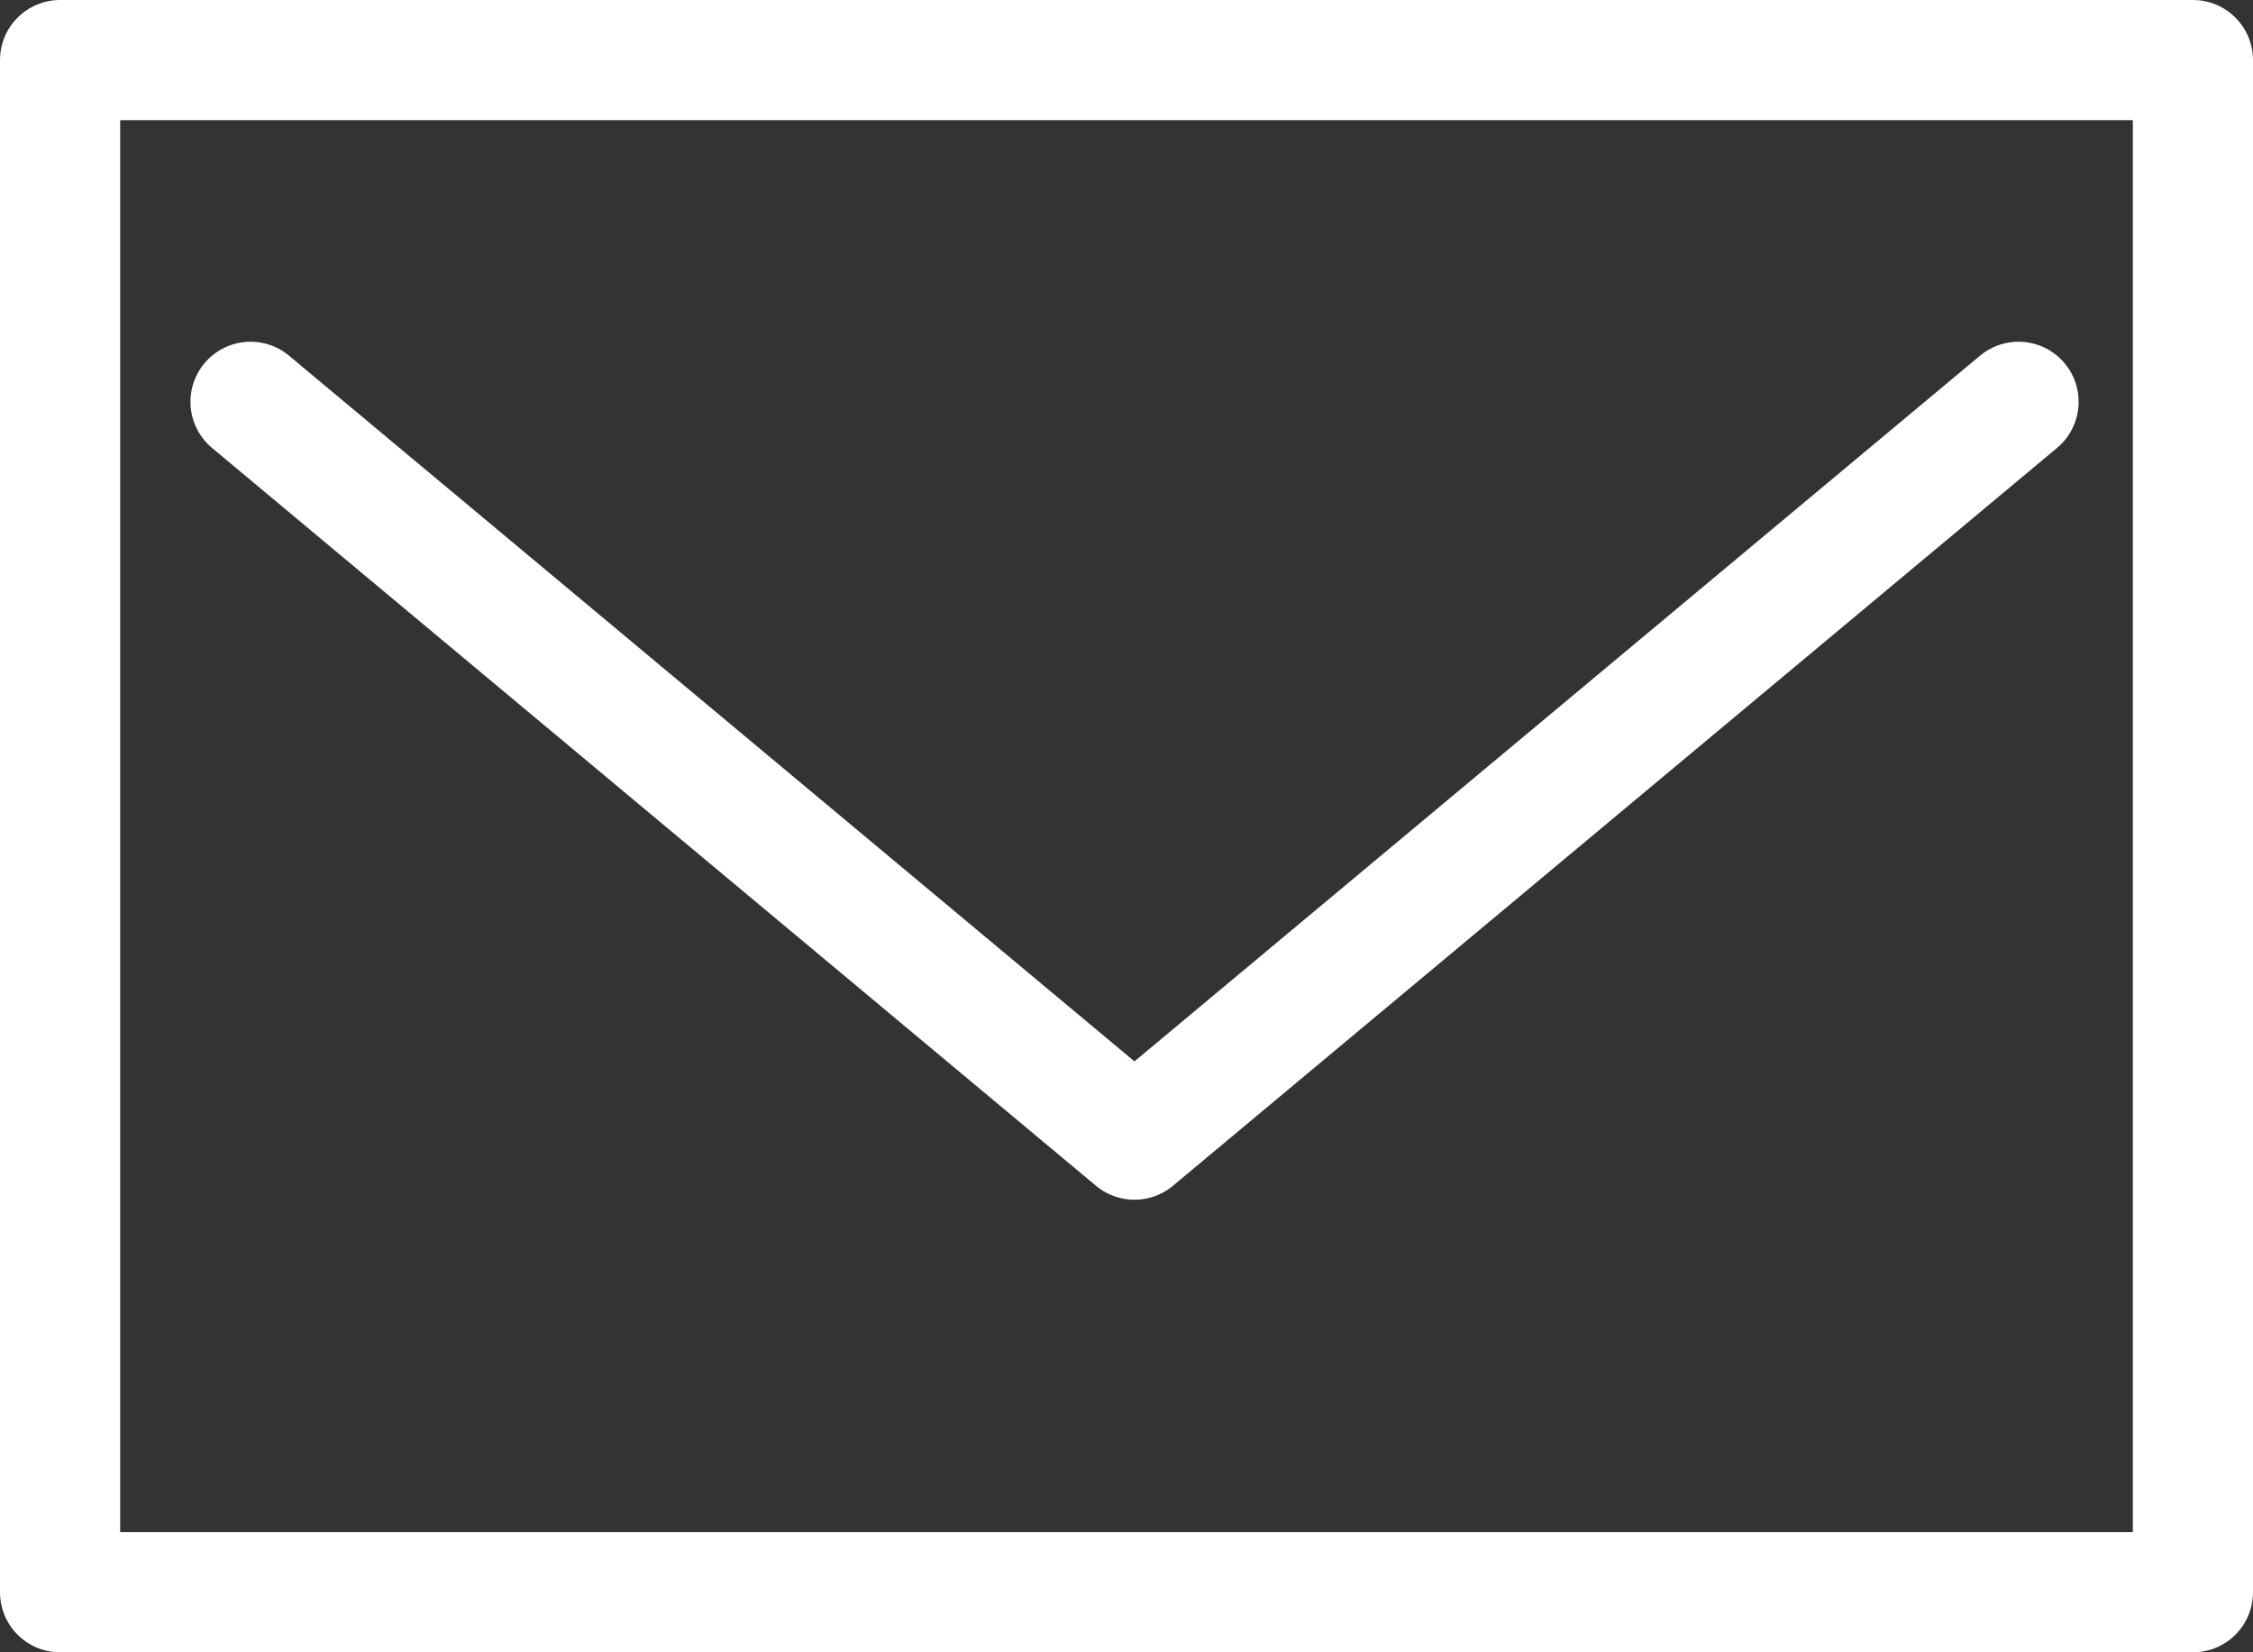
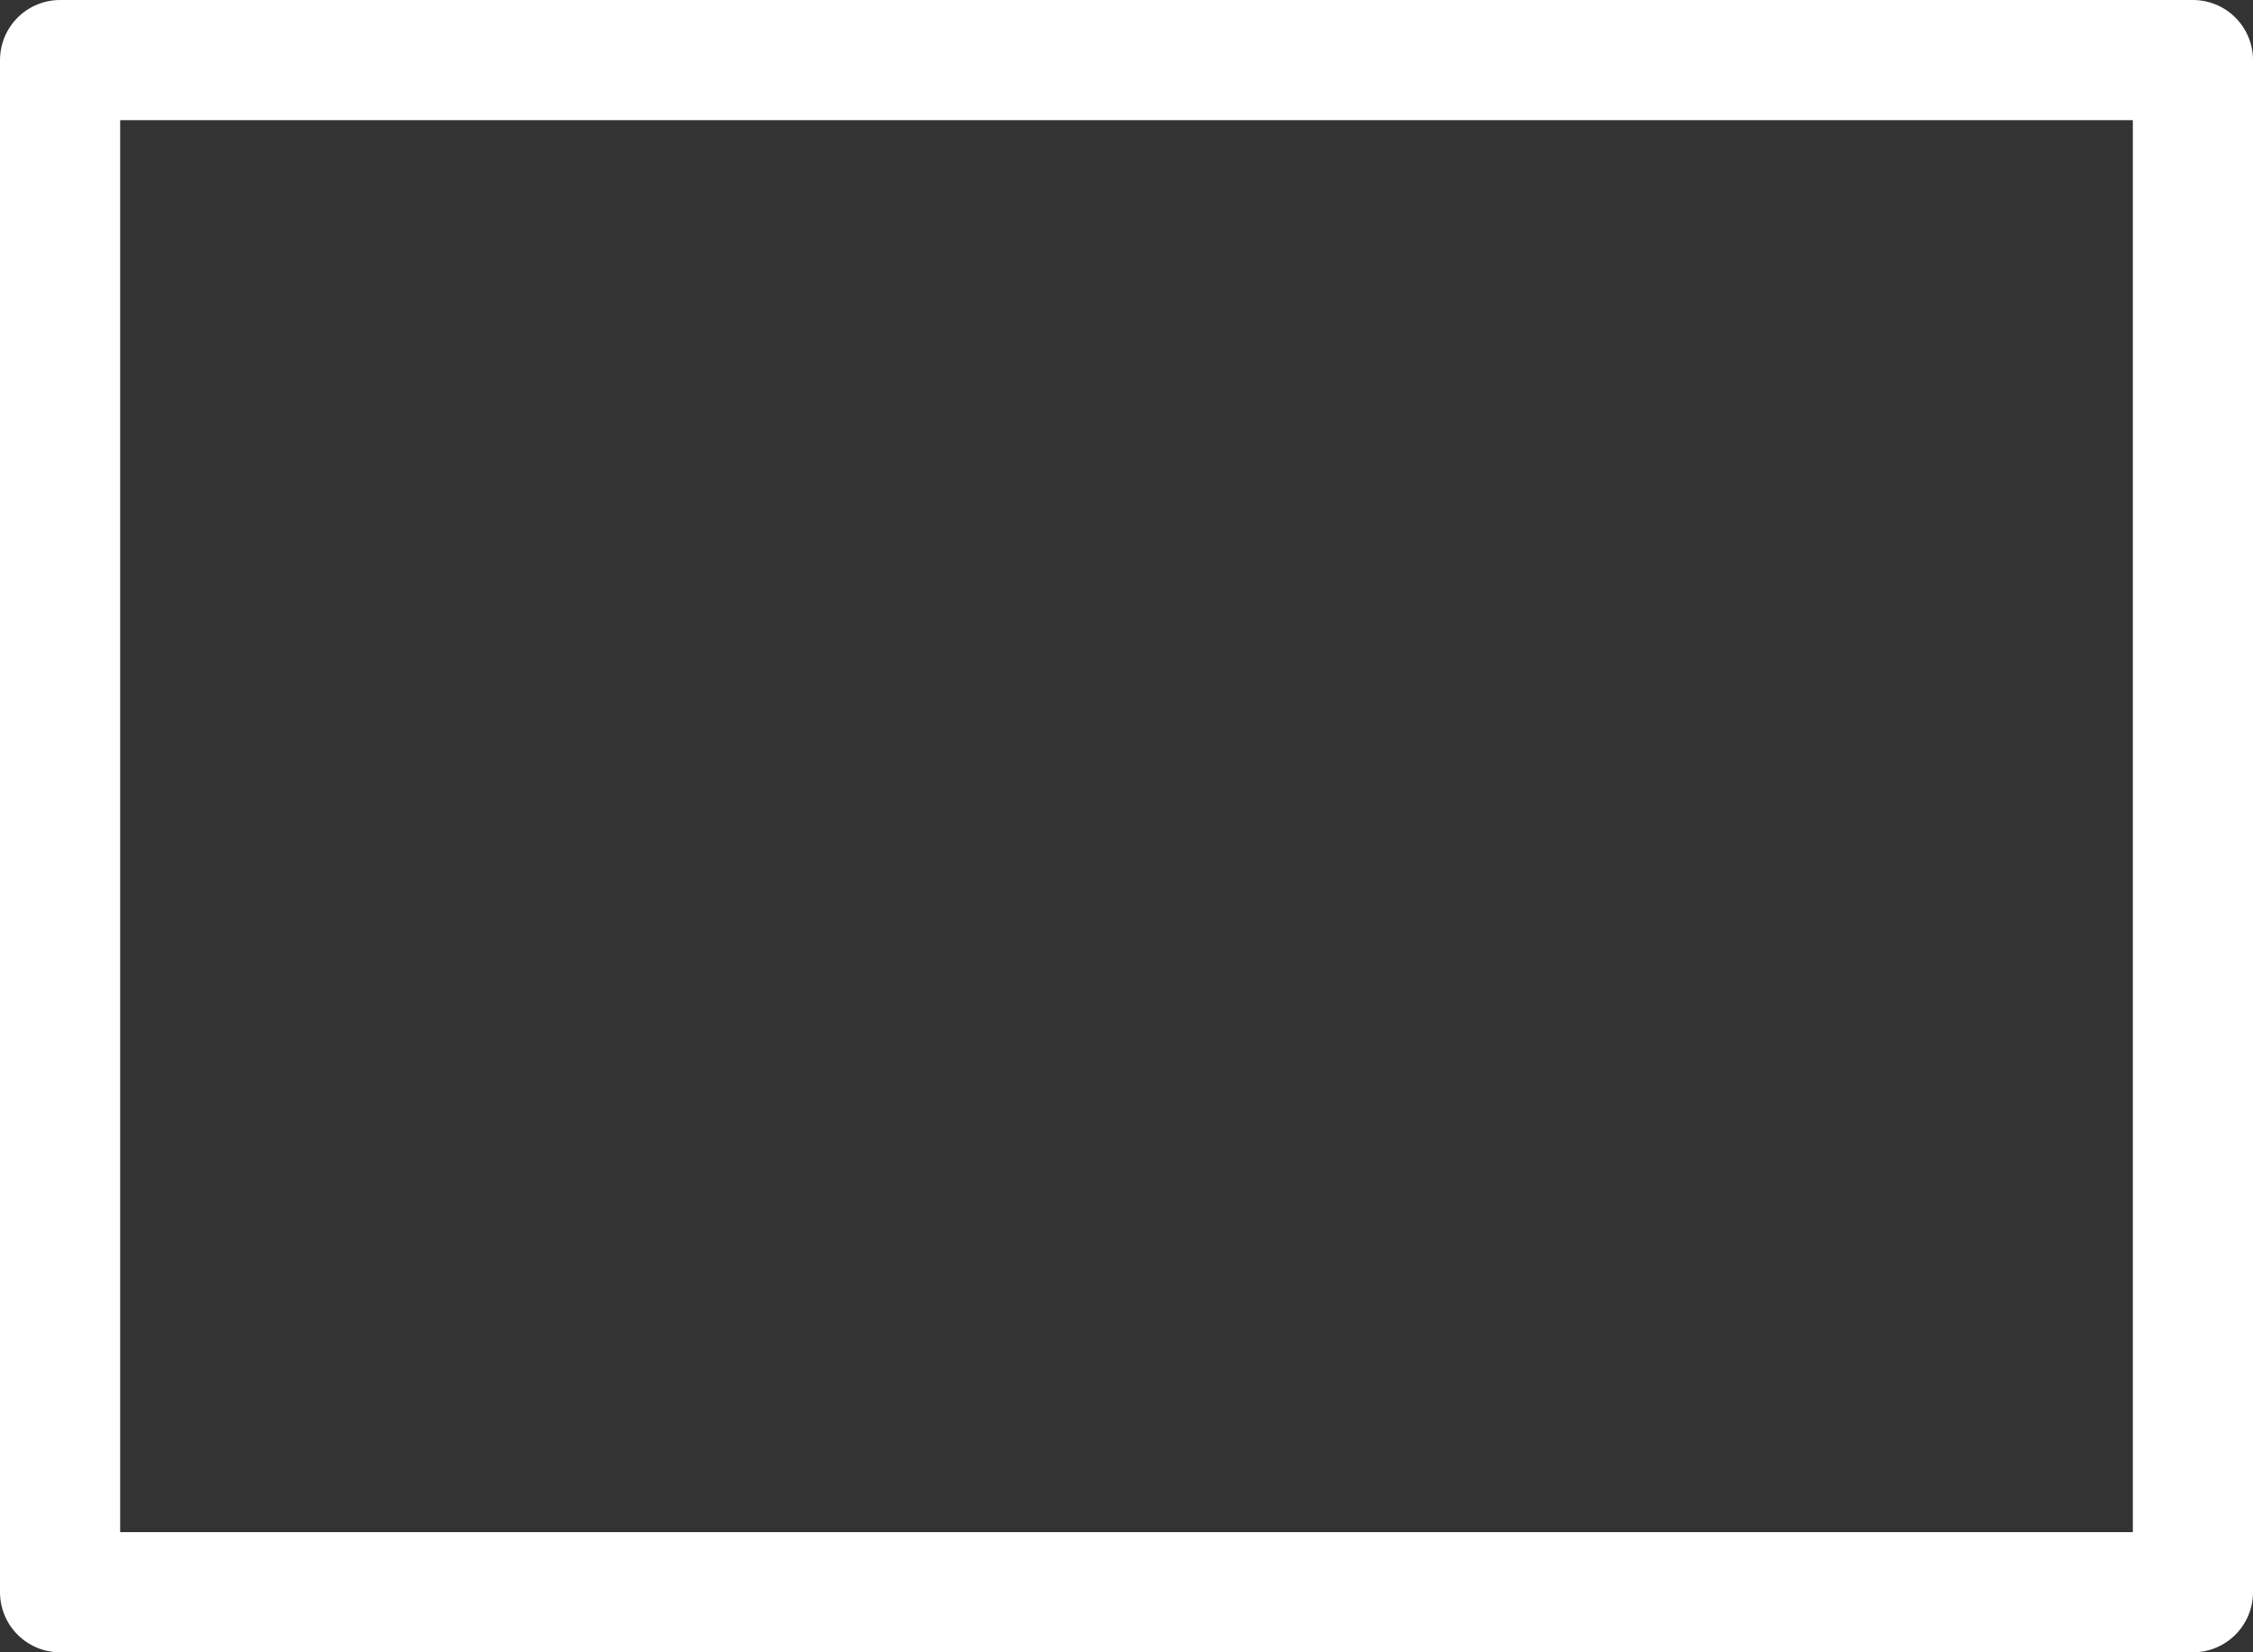
<svg xmlns="http://www.w3.org/2000/svg" width="15" height="11" viewBox="0 0 15 11">
  <rect x="0" y="0" width="15" height="11" fill="#333333" stroke="none" />
  <g id="グループ_1660" data-name="グループ 1660" transform="translate(-1027 -30)">
    <g id="長方形_1309" data-name="長方形 1309" transform="translate(1027 30)" fill="none" stroke="#fff" stroke-linecap="round" stroke-linejoin="round" stroke-width="0.8">
-       <rect width="15" height="11" stroke="none" />
      <rect x="0.4" y="0.4" width="14.2" height="10.2" fill="none" />
    </g>
-     <path id="パス_804" data-name="パス 804" d="M8295.879,30.107l5.885,4.912,5.886-4.912" transform="translate(-7267.211 2.568)" fill="none" stroke="#fff" stroke-linecap="round" stroke-linejoin="round" stroke-width="0.8" />
  </g>
</svg>